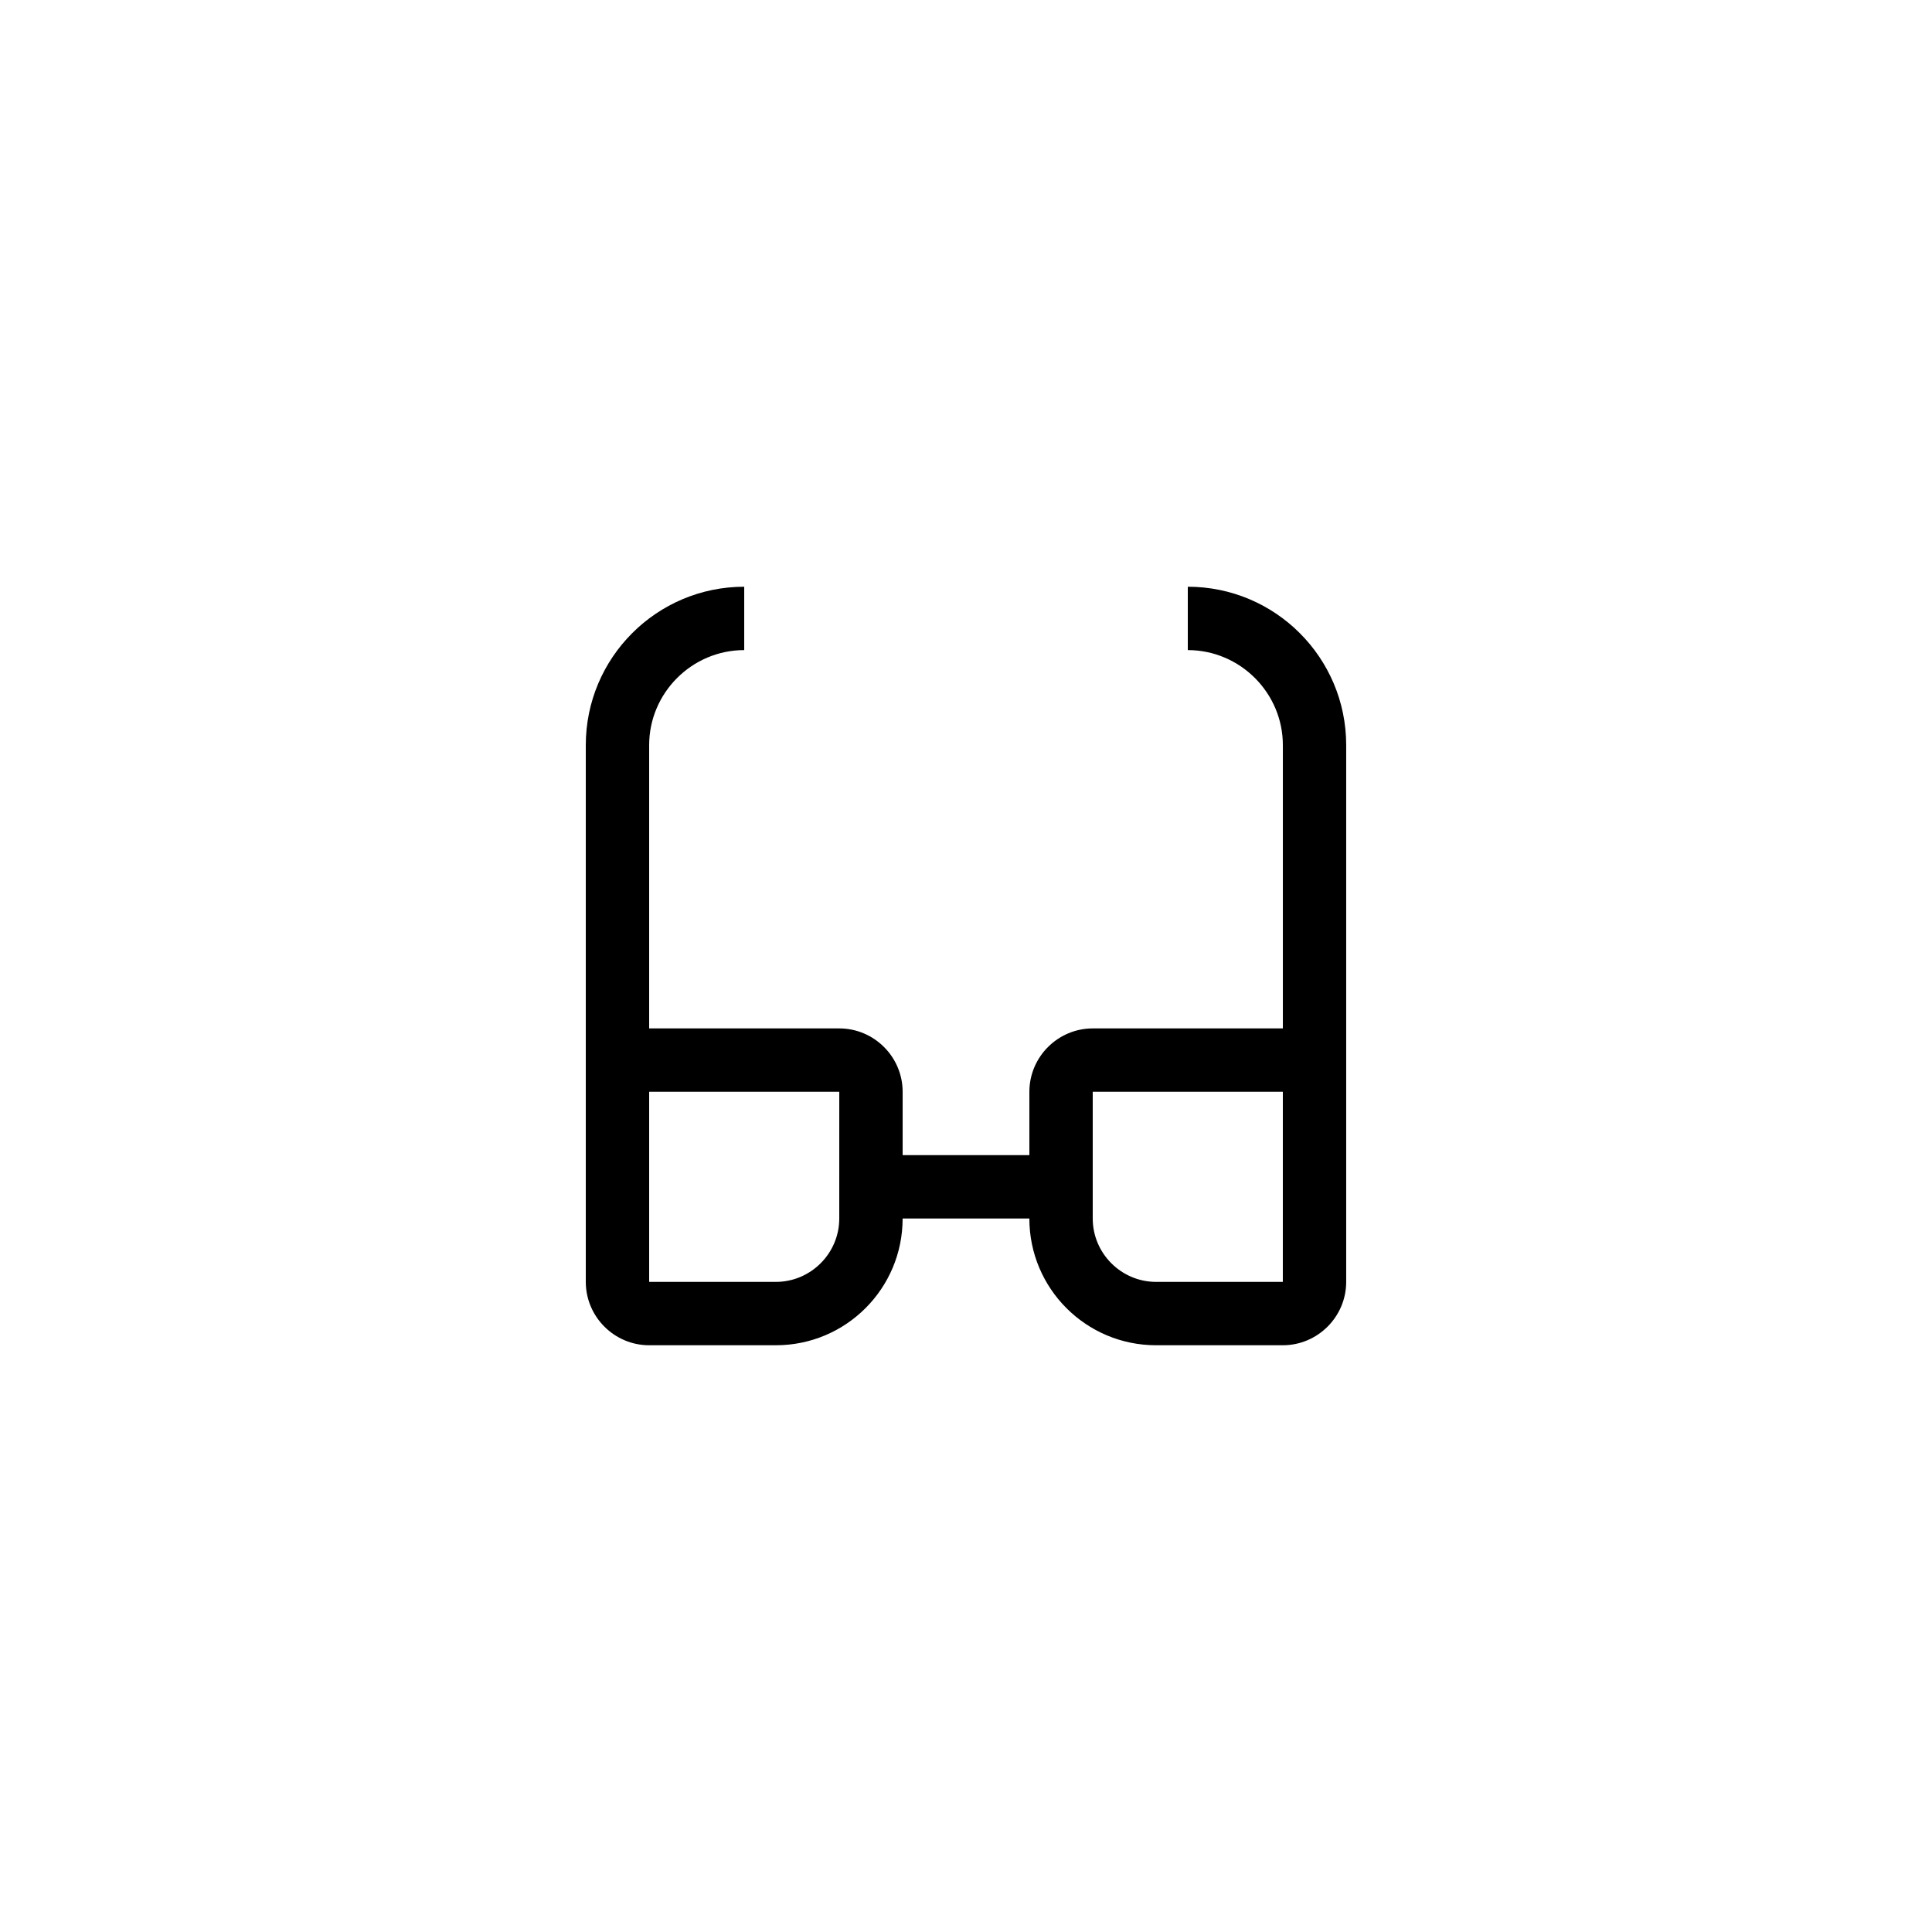
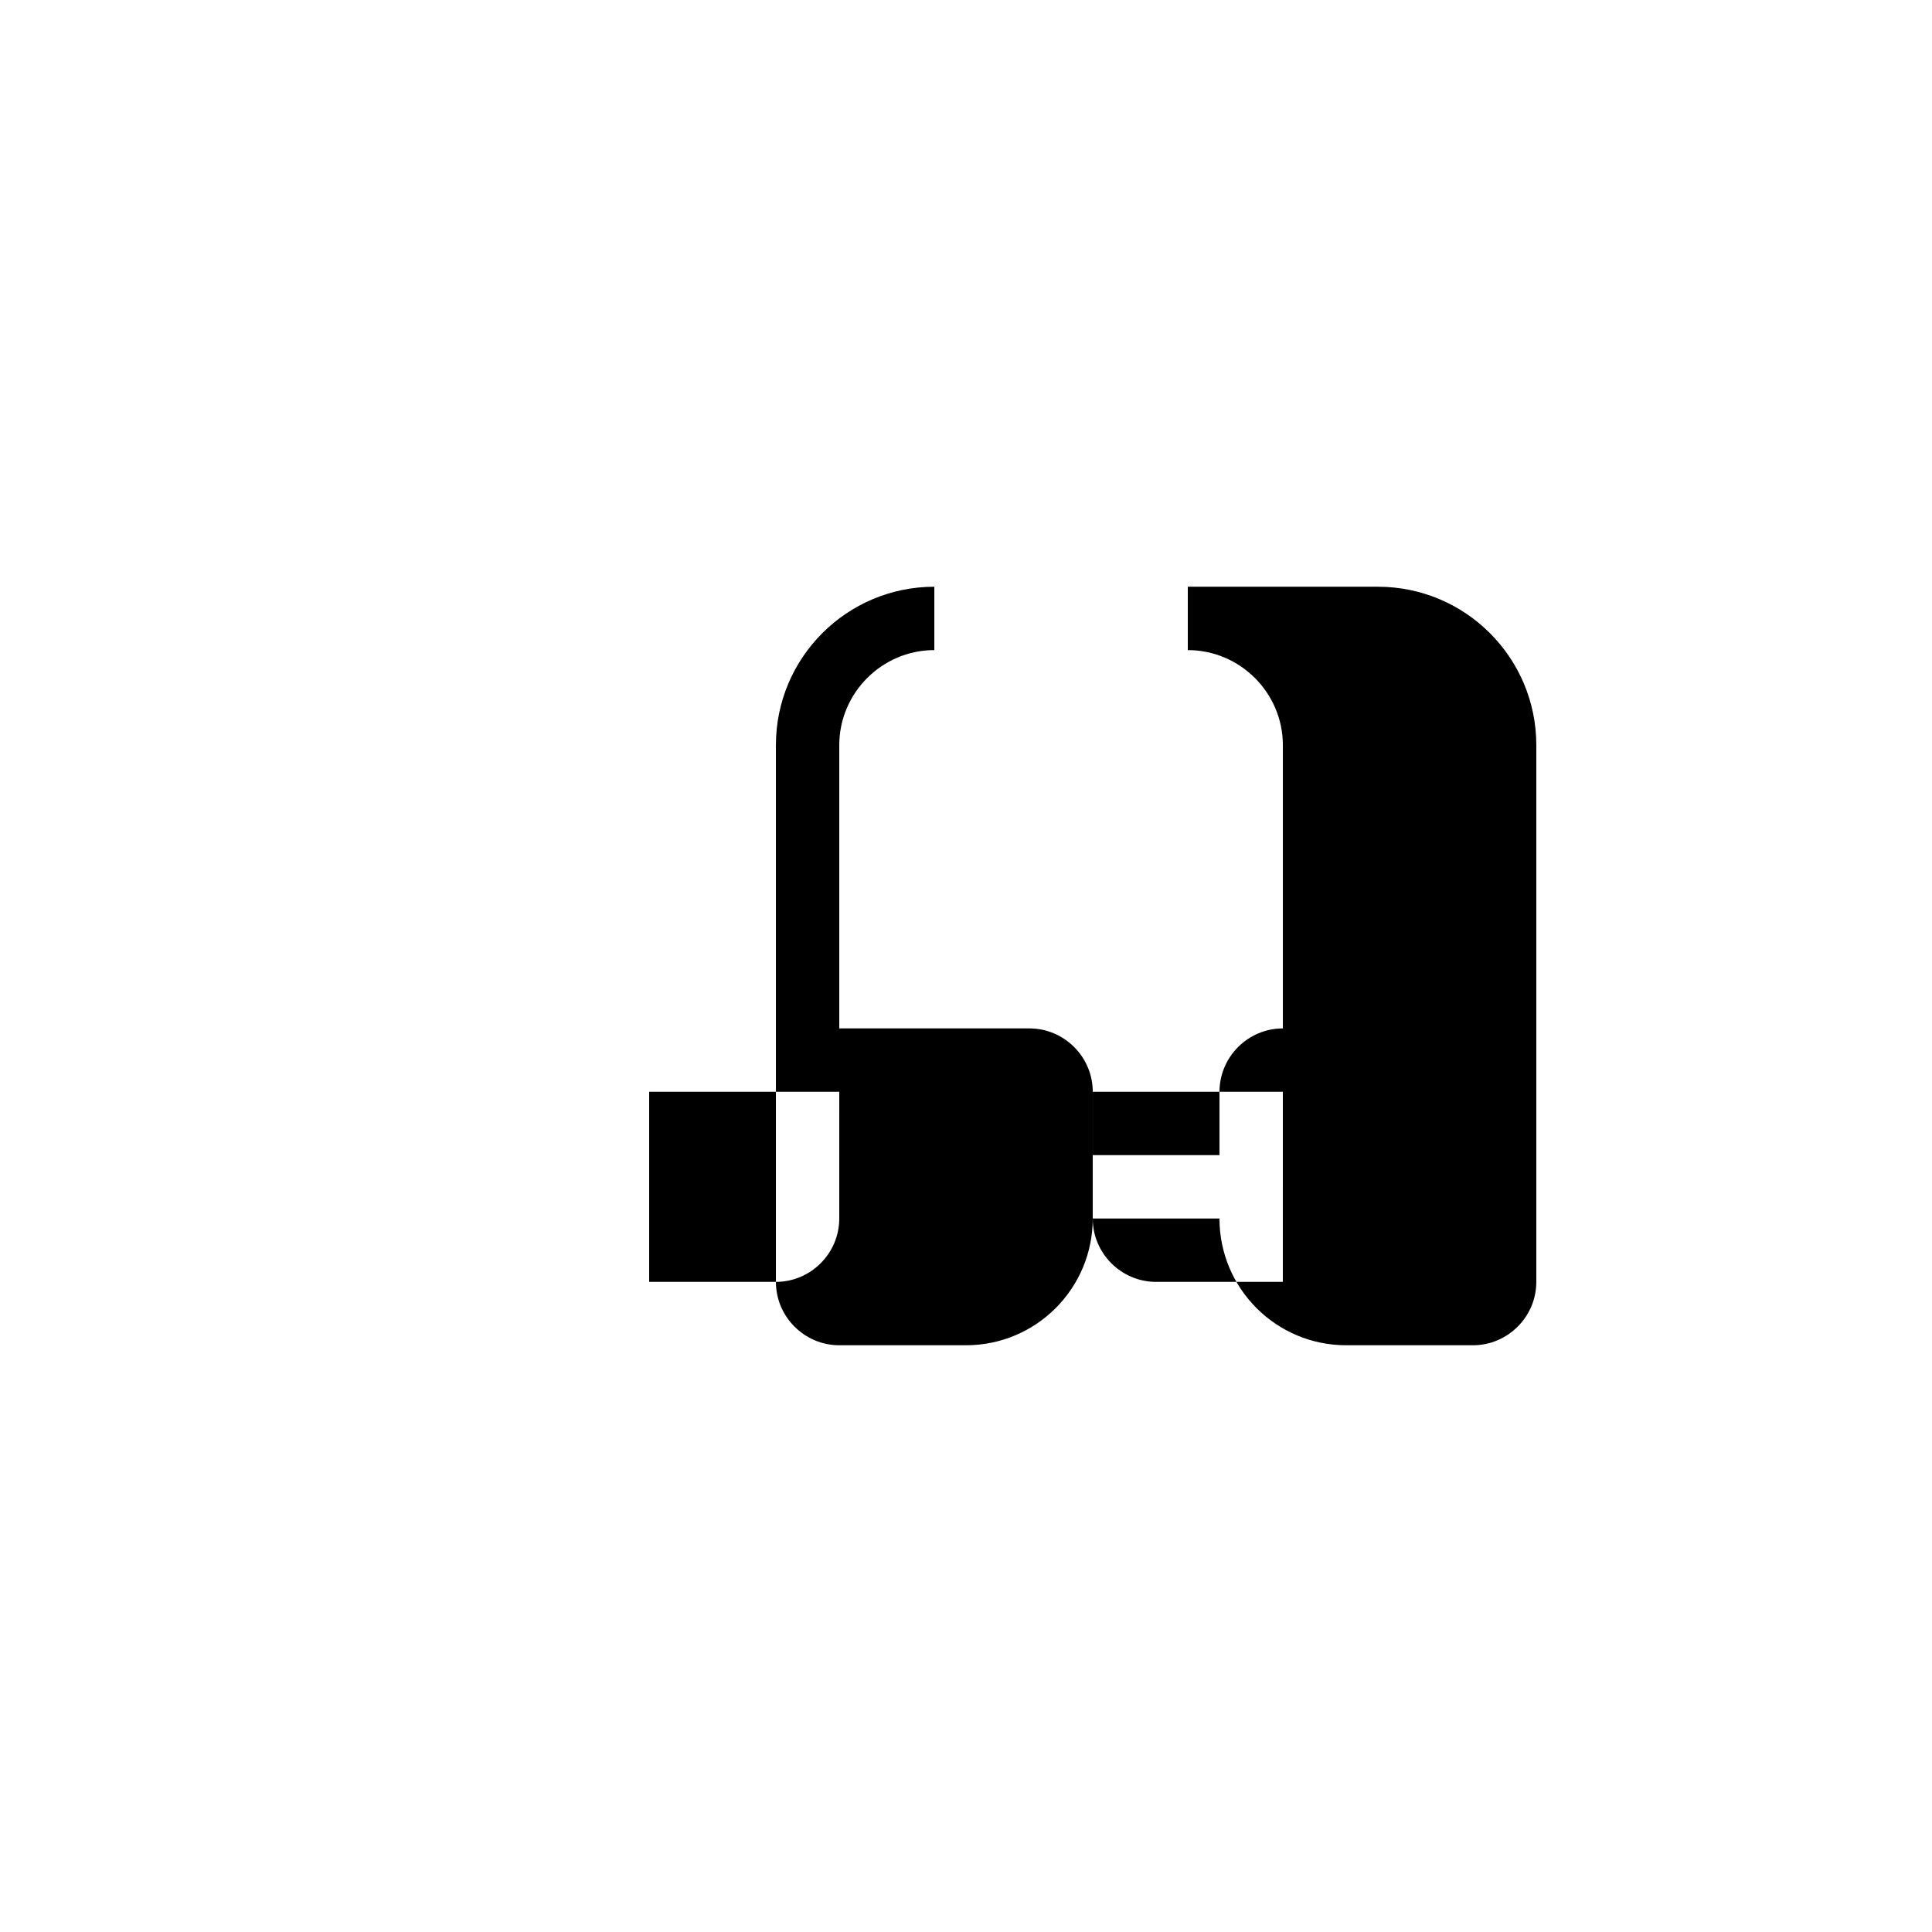
<svg xmlns="http://www.w3.org/2000/svg" fill="#000000" width="800px" height="800px" version="1.1" viewBox="144 144 512 512">
-   <path d="m458.78 299.49v16.793c13.855 0 25.191 11.336 25.191 25.191v75.066h-50.383c-9.238 0-16.793 7.559-16.793 16.793v16.793h-33.586v-16.793c0-9.238-7.559-16.793-16.793-16.793h-50.383v-75.066c0-13.855 11.336-25.191 25.191-25.191v-16.793c-23.176 0-41.984 18.809-41.984 41.984v142.24c0 9.238 7.559 16.793 16.793 16.793h33.586c18.559 0 33.586-15.031 33.586-33.586h33.586c0 18.559 15.031 33.586 33.586 33.586h33.586c9.238 0 16.793-7.559 16.793-16.793v-142.24c0.008-23.176-18.801-41.984-41.977-41.984zm-92.367 167.43c0 9.238-7.559 16.793-16.793 16.793h-33.586v-50.383h50.383zm117.55 16.793h-33.586c-9.238 0-16.793-7.559-16.793-16.793v-33.586h50.383z" />
+   <path d="m458.78 299.49v16.793c13.855 0 25.191 11.336 25.191 25.191v75.066c-9.238 0-16.793 7.559-16.793 16.793v16.793h-33.586v-16.793c0-9.238-7.559-16.793-16.793-16.793h-50.383v-75.066c0-13.855 11.336-25.191 25.191-25.191v-16.793c-23.176 0-41.984 18.809-41.984 41.984v142.24c0 9.238 7.559 16.793 16.793 16.793h33.586c18.559 0 33.586-15.031 33.586-33.586h33.586c0 18.559 15.031 33.586 33.586 33.586h33.586c9.238 0 16.793-7.559 16.793-16.793v-142.24c0.008-23.176-18.801-41.984-41.977-41.984zm-92.367 167.43c0 9.238-7.559 16.793-16.793 16.793h-33.586v-50.383h50.383zm117.55 16.793h-33.586c-9.238 0-16.793-7.559-16.793-16.793v-33.586h50.383z" />
</svg>